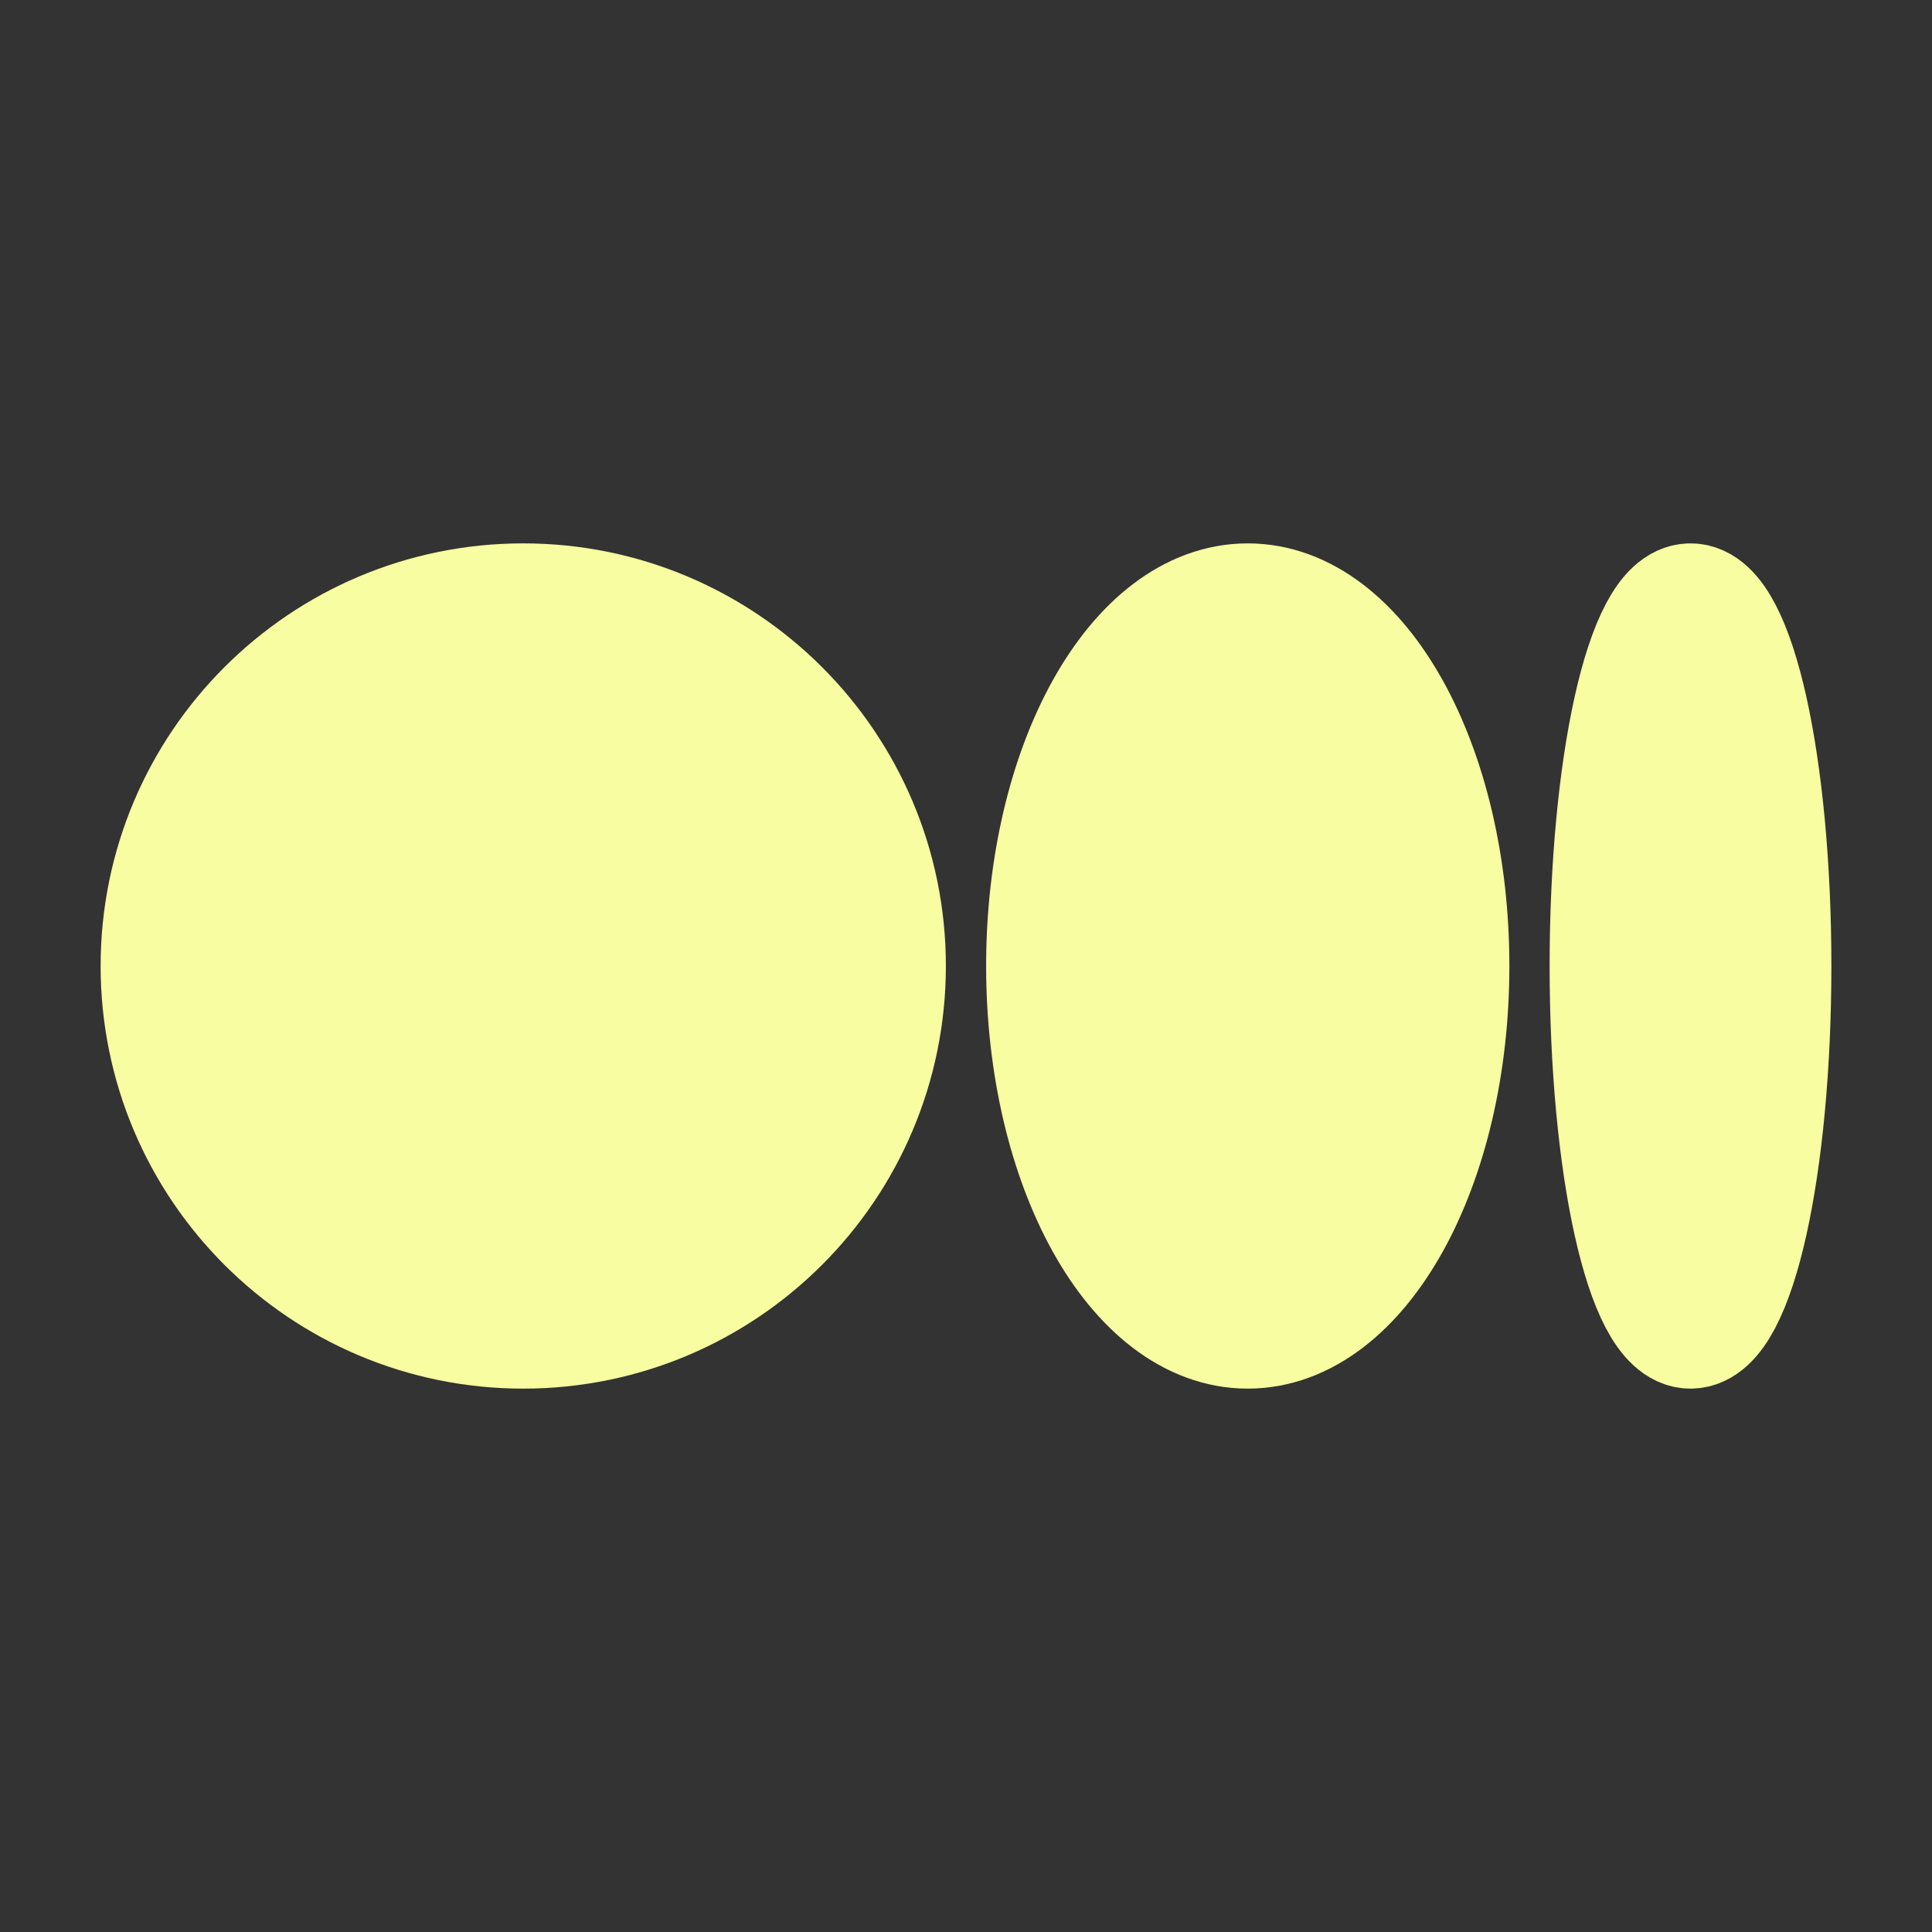
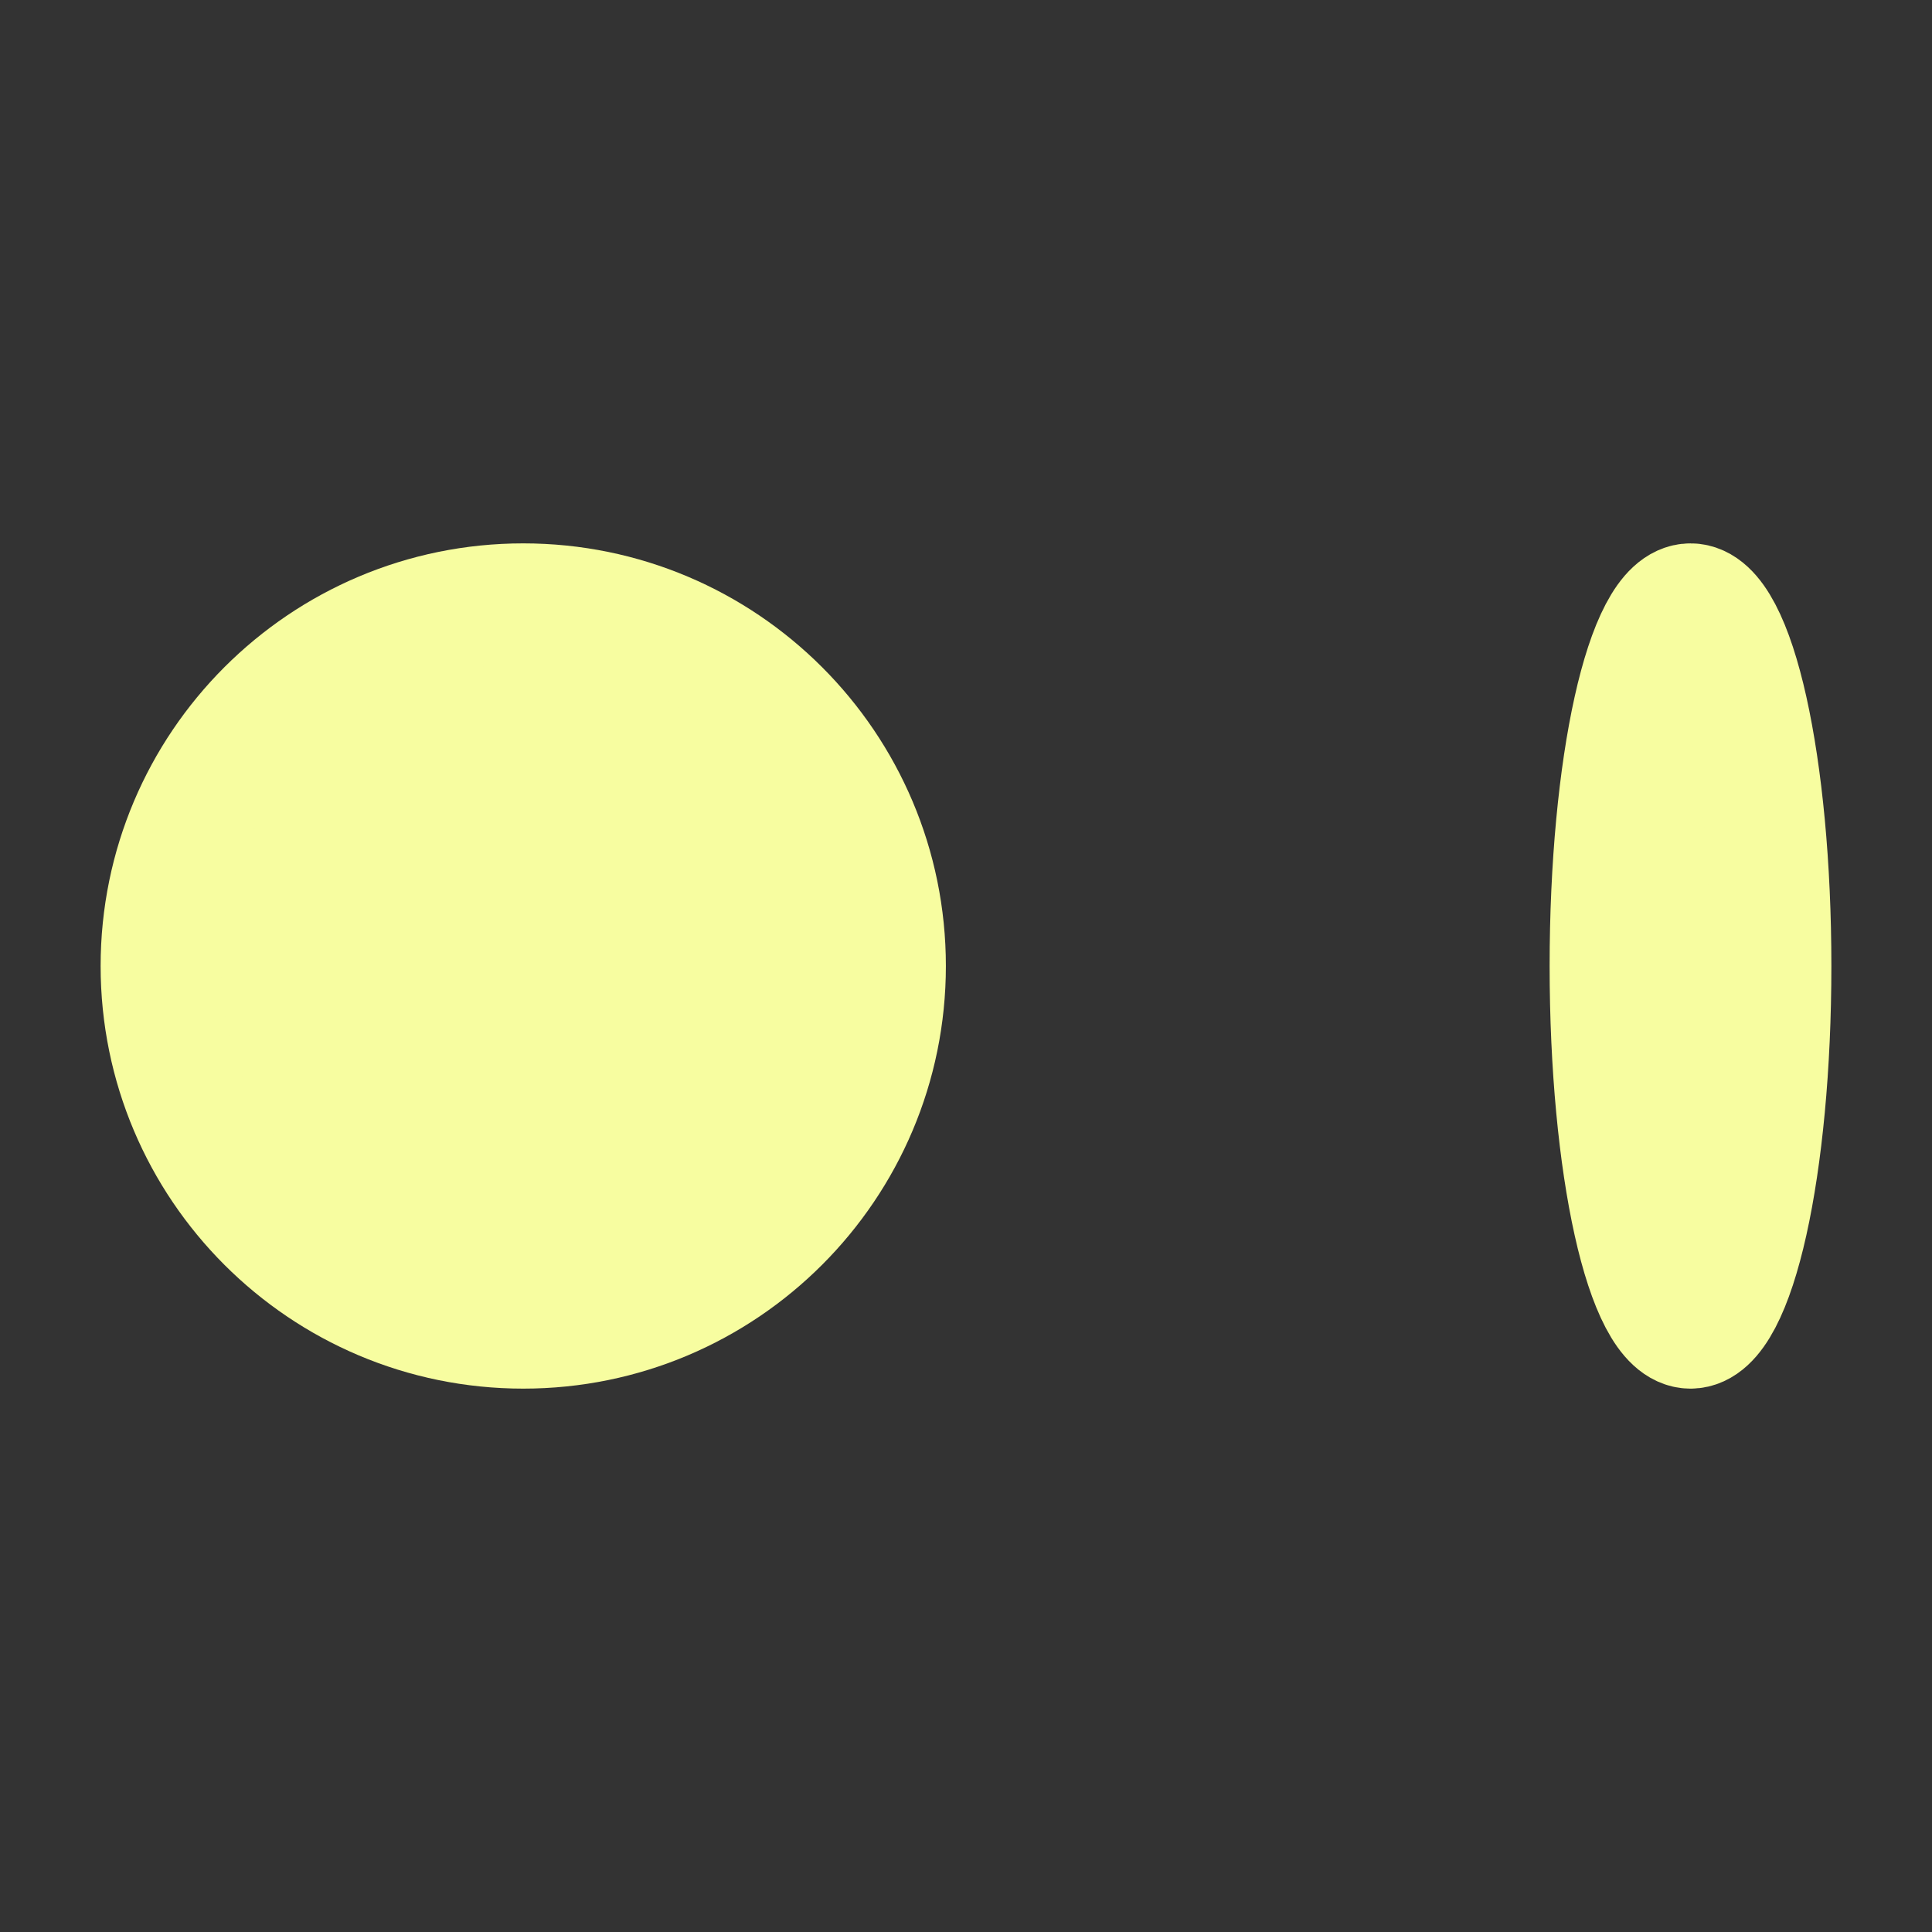
<svg xmlns="http://www.w3.org/2000/svg" width="24" height="24" viewBox="0 0 24 24" fill="none">
  <rect x="0" y="0" width="24" height="24" fill="#333333" stroke="none" />
  <path d="M6.5 16.5C8.985 16.5 11 14.485 11 12C11 9.515 8.985 7.5 6.5 7.5C4.015 7.5 2 9.515 2 12C2 14.485 4.015 16.5 6.5 16.5Z" fill="#F7FDA0" stroke="#F7FDA0" stroke-width="1.5" />
-   <path d="M15.5 16.5C16.881 16.5 18 14.485 18 12C18 9.515 16.881 7.5 15.5 7.5C14.119 7.5 13 9.515 13 12C13 14.485 14.119 16.5 15.5 16.5Z" fill="#F7FDA0" stroke="#F7FDA0" stroke-width="1.5" />
  <path d="M21 16.5C21.552 16.5 22 14.485 22 12C22 9.515 21.552 7.5 21 7.5C20.448 7.5 20 9.515 20 12C20 14.485 20.448 16.5 21 16.5Z" fill="#F7FDA0" stroke="#F7FDA0" stroke-width="1.5" />
</svg>